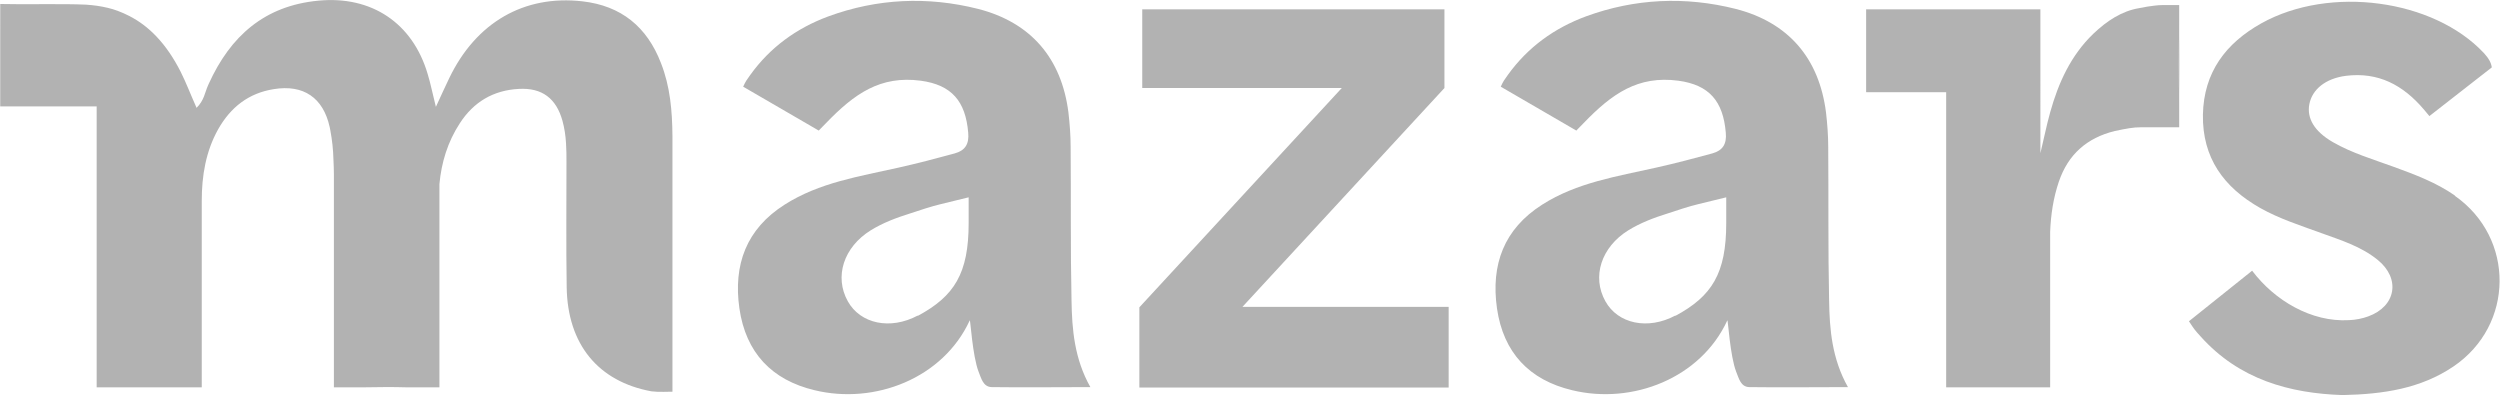
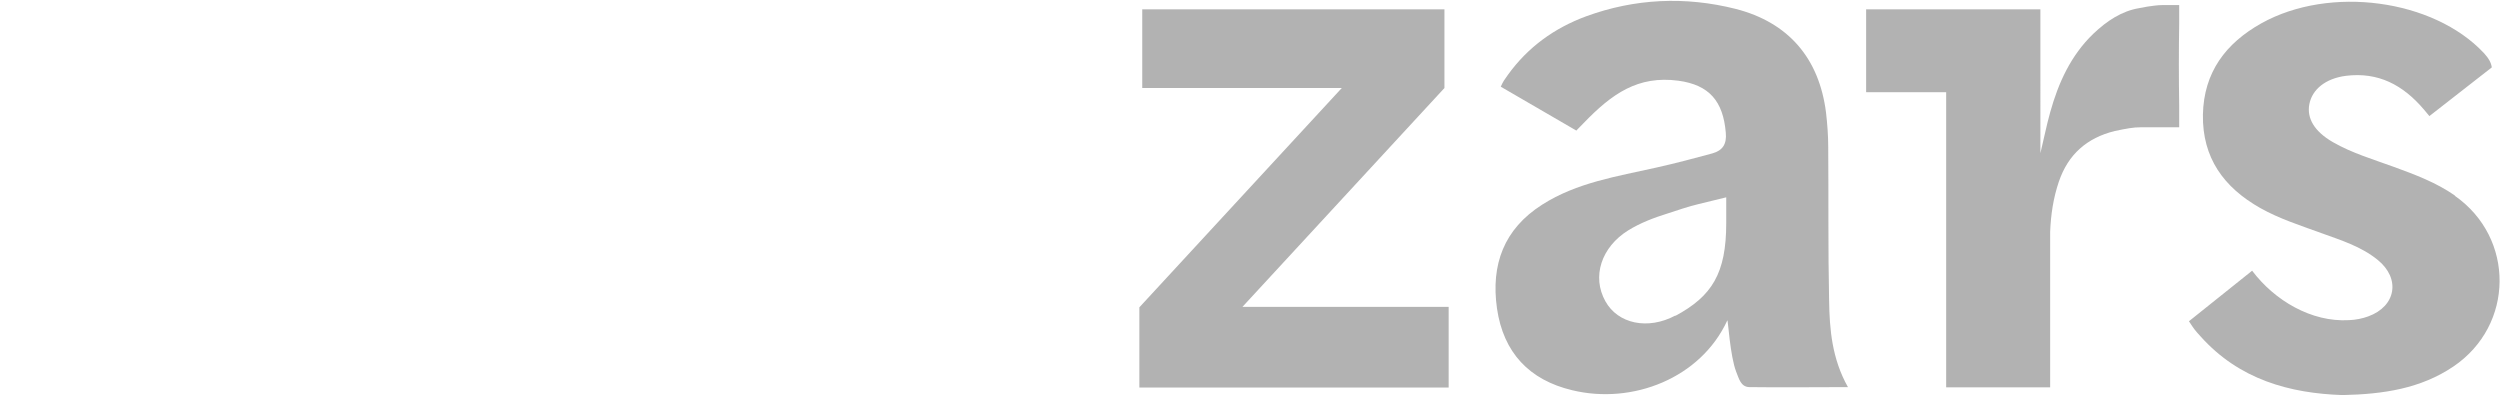
<svg xmlns="http://www.w3.org/2000/svg" id="Capa_2" data-name="Capa 2" viewBox="0 0 112.76 17.83">
  <defs>
    <style>      .cls-1 {        fill: #222221;      }      .cls-2 {        opacity: .35;      }    </style>
  </defs>
  <g id="Capa_1-2" data-name="Capa 1">
    <g id="logo_mazars" class="cls-2">
-       <path class="cls-1" d="M48.33,13.56c-.05-2.31-.02-4.62-.04-6.93,0-.52-.04-1.04-.1-1.56-.31-2.44-1.69-4.06-4.08-4.67-2.27-.57-4.54-.47-6.75,.34-1.43,.53-2.62,1.39-3.52,2.64-.17,.24-.2,.27-.32,.53l3.41,1.98c.08-.08,0-.01,.32-.33,1.29-1.34,2.46-2.16,4.28-1.92,1.4,.19,2.02,.93,2.14,2.34,.05,.52-.14,.81-.61,.94-.84,.23-1.68,.45-2.53,.64-1.77,.4-3.57,.67-5.14,1.67-1.73,1.1-2.32,2.71-2.04,4.68,.29,2,1.46,3.23,3.39,3.69,2.72,.66,5.8-.54,7-3.15,.03-.06,.12,1.6,.4,2.32,.12,.29,.2,.68,.59,.69,1.46,.02,2.91,0,4.45,0-.72-1.28-.83-2.6-.85-3.91Zm-6.93,.67c-1.25,.67-2.6,.37-3.16-.64-.62-1.11-.19-2.44,1.03-3.2,.55-.34,1.16-.57,1.77-.76,.47-.15,.94-.32,1.42-.43,.4-.1,1.23-.3,1.23-.3v1.16c0,2.27-.64,3.3-2.3,4.19Z" />
      <path class="cls-1" d="M82.5,13.56c-.05-2.31-.02-4.62-.04-6.93,0-.52-.04-1.04-.1-1.56-.31-2.44-1.69-4.06-4.08-4.67-2.27-.57-4.54-.47-6.75,.34-1.43,.53-2.62,1.39-3.52,2.64-.17,.24-.2,.27-.32,.53l3.41,1.98c.08-.08,0-.01,.32-.33,1.29-1.34,2.46-2.16,4.28-1.92,1.4,.19,2.02,.93,2.14,2.34,.05,.52-.14,.81-.61,.94-.84,.23-1.68,.45-2.53,.64-1.77,.4-3.57,.67-5.14,1.67-1.73,1.1-2.32,2.71-2.04,4.68,.29,2,1.46,3.23,3.39,3.69,2.72,.66,5.8-.54,7-3.15,.03-.06,.12,1.6,.4,2.32,.12,.29,.2,.68,.59,.69,1.46,.02,2.91,0,4.45,0-.72-1.28-.83-2.6-.85-3.91Zm-6.93,.67c-1.25,.67-2.6,.37-3.16-.64-.62-1.11-.19-2.44,1.03-3.2,.55-.34,1.16-.57,1.77-.76,.47-.15,.94-.32,1.42-.43,.4-.1,1.23-.3,1.23-.3v1.16c0,2.27-.64,3.3-2.3,4.19Z" />
      <polygon class="cls-1" points="56.04 13.84 65.15 3.97 65.15 .42 51.52 .42 51.52 3.97 60.52 3.97 51.41 13.84 51.39 13.86 51.39 17.48 65.34 17.48 65.34 13.84 56.04 13.84" />
      <path class="cls-1" d="M84.17,1.8v.86c0-.29,0-.58,0-.86Z" />
      <path class="cls-1" d="M98.31,.8c0-.06,0-.11,0-.16v.44c0-.1,0-.19,0-.29Z" />
-       <path class="cls-1" d="M98.31,4.75V1.08c-.02,1.22-.02,2.44,0,3.67Z" />
      <path class="cls-1" d="M97.51,.23c-.2,0-.44,.04-.6,.06-.03,0,0,0-.44,.08-.77,.13-1.44,.57-2.05,1.15-1.02,.98-1.58,2.22-1.95,3.55-.17,.61-.29,1.23-.44,1.84,0-.06,0-.13,0-.19V.42h-7.86V1.8c0,.29,0,.58,0,.86v1.5h3.61v13.31h4.69v-7.01c.03-.77,.14-1.52,.39-2.26,.42-1.24,1.27-1.98,2.52-2.29,.53-.11,.82-.17,1.2-.17h1.71v-1c-.02-1.22-.02-2.44,0-3.67V.23s-.6,0-.79,0Z" />
      <path class="cls-1" d="M110.74,8.83c-.84-.59-1.8-.95-2.76-1.3-.93-.34-1.89-.62-2.76-1.12-.83-.48-1.18-1.07-1.06-1.71,.13-.67,.73-1.16,1.65-1.28,1.46-.18,2.57,.41,3.51,1.51,.32,.37,.25,.31,.25,.31l2.82-2.2c-.03-.21-.13-.4-.36-.65-2.27-2.42-6.94-3.06-10.03-1.34-1.61,.9-2.6,2.21-2.64,4.12-.03,1.95,.94,3.28,2.58,4.21,.87,.49,1.82,.79,2.75,1.13,.88,.32,1.8,.6,2.55,1.21,1.04,.84,.84,2.09-.42,2.55-.27,.1-.58,.16-.87,.17-1.7,.1-3.36-.89-4.37-2.23l-2.85,2.28c.25,.38,.25,.38,.53,.69,1.74,1.94,4.01,2.56,6.4,2.64,1.84-.04,3.52-.29,5-1.29,2.75-1.86,2.78-5.8,.06-7.7Z" />
-       <path class="cls-1" d="M30.33,6.13c-.01-1.12-.1-2.23-.52-3.29-.63-1.63-1.79-2.58-3.54-2.78-2.63-.3-4.8,.95-6.01,3.47-.18,.37-.34,.73-.6,1.29-.16-.63-.24-1.06-.37-1.48C18.61,1.03,16.75-.2,14.36,.03c-2.44,.23-3.97,1.61-4.94,3.74-.01,.03-.03,.06-.04,.09-.14,.31-.17,.67-.52,1.01,0,0,0-.01,0-.02-.26-.58-.46-1.11-.71-1.61-.31-.61-.67-1.15-1.1-1.6-.36-.38-.77-.69-1.22-.92-.17-.09-.34-.16-.52-.23-.29-.11-.61-.18-.94-.23-.16-.02-.32-.04-.49-.05-1.08-.05-2.77,0-3.87-.03V4.8H4.36V15.73s0,1.11,0,1.08v.66h4.74v-2.76c0-1.24,0-2.48,0-3.72,0-.64,0-1.28,0-1.93,0-1.13,.18-2.23,.74-3.23,.56-.99,1.37-1.63,2.51-1.81,1.34-.22,2.23,.39,2.52,1.71,.01,.05,.02,.1,.03,.15,.08,.43,.13,.87,.14,1.32,.01,.22,.02,.44,.02,.63v9.64h1.34c.65-.01,1.29-.02,1.94,0h1.48V8.3c.09-.97,.37-1.9,.92-2.74,.62-.96,1.51-1.49,2.66-1.55,1.05-.06,1.69,.43,1.97,1.44,.09,.33,.14,.67,.16,1.01,.02,.28,.02,.56,.02,.84,0,1.89-.02,3.78,.01,5.66,.04,2.58,1.43,4.25,3.82,4.69,.04,0,.22,.02,.26,.02,.12,.01,.49,0,.49,0h.2V6.13Z" />
    </g>
  </g>
</svg>